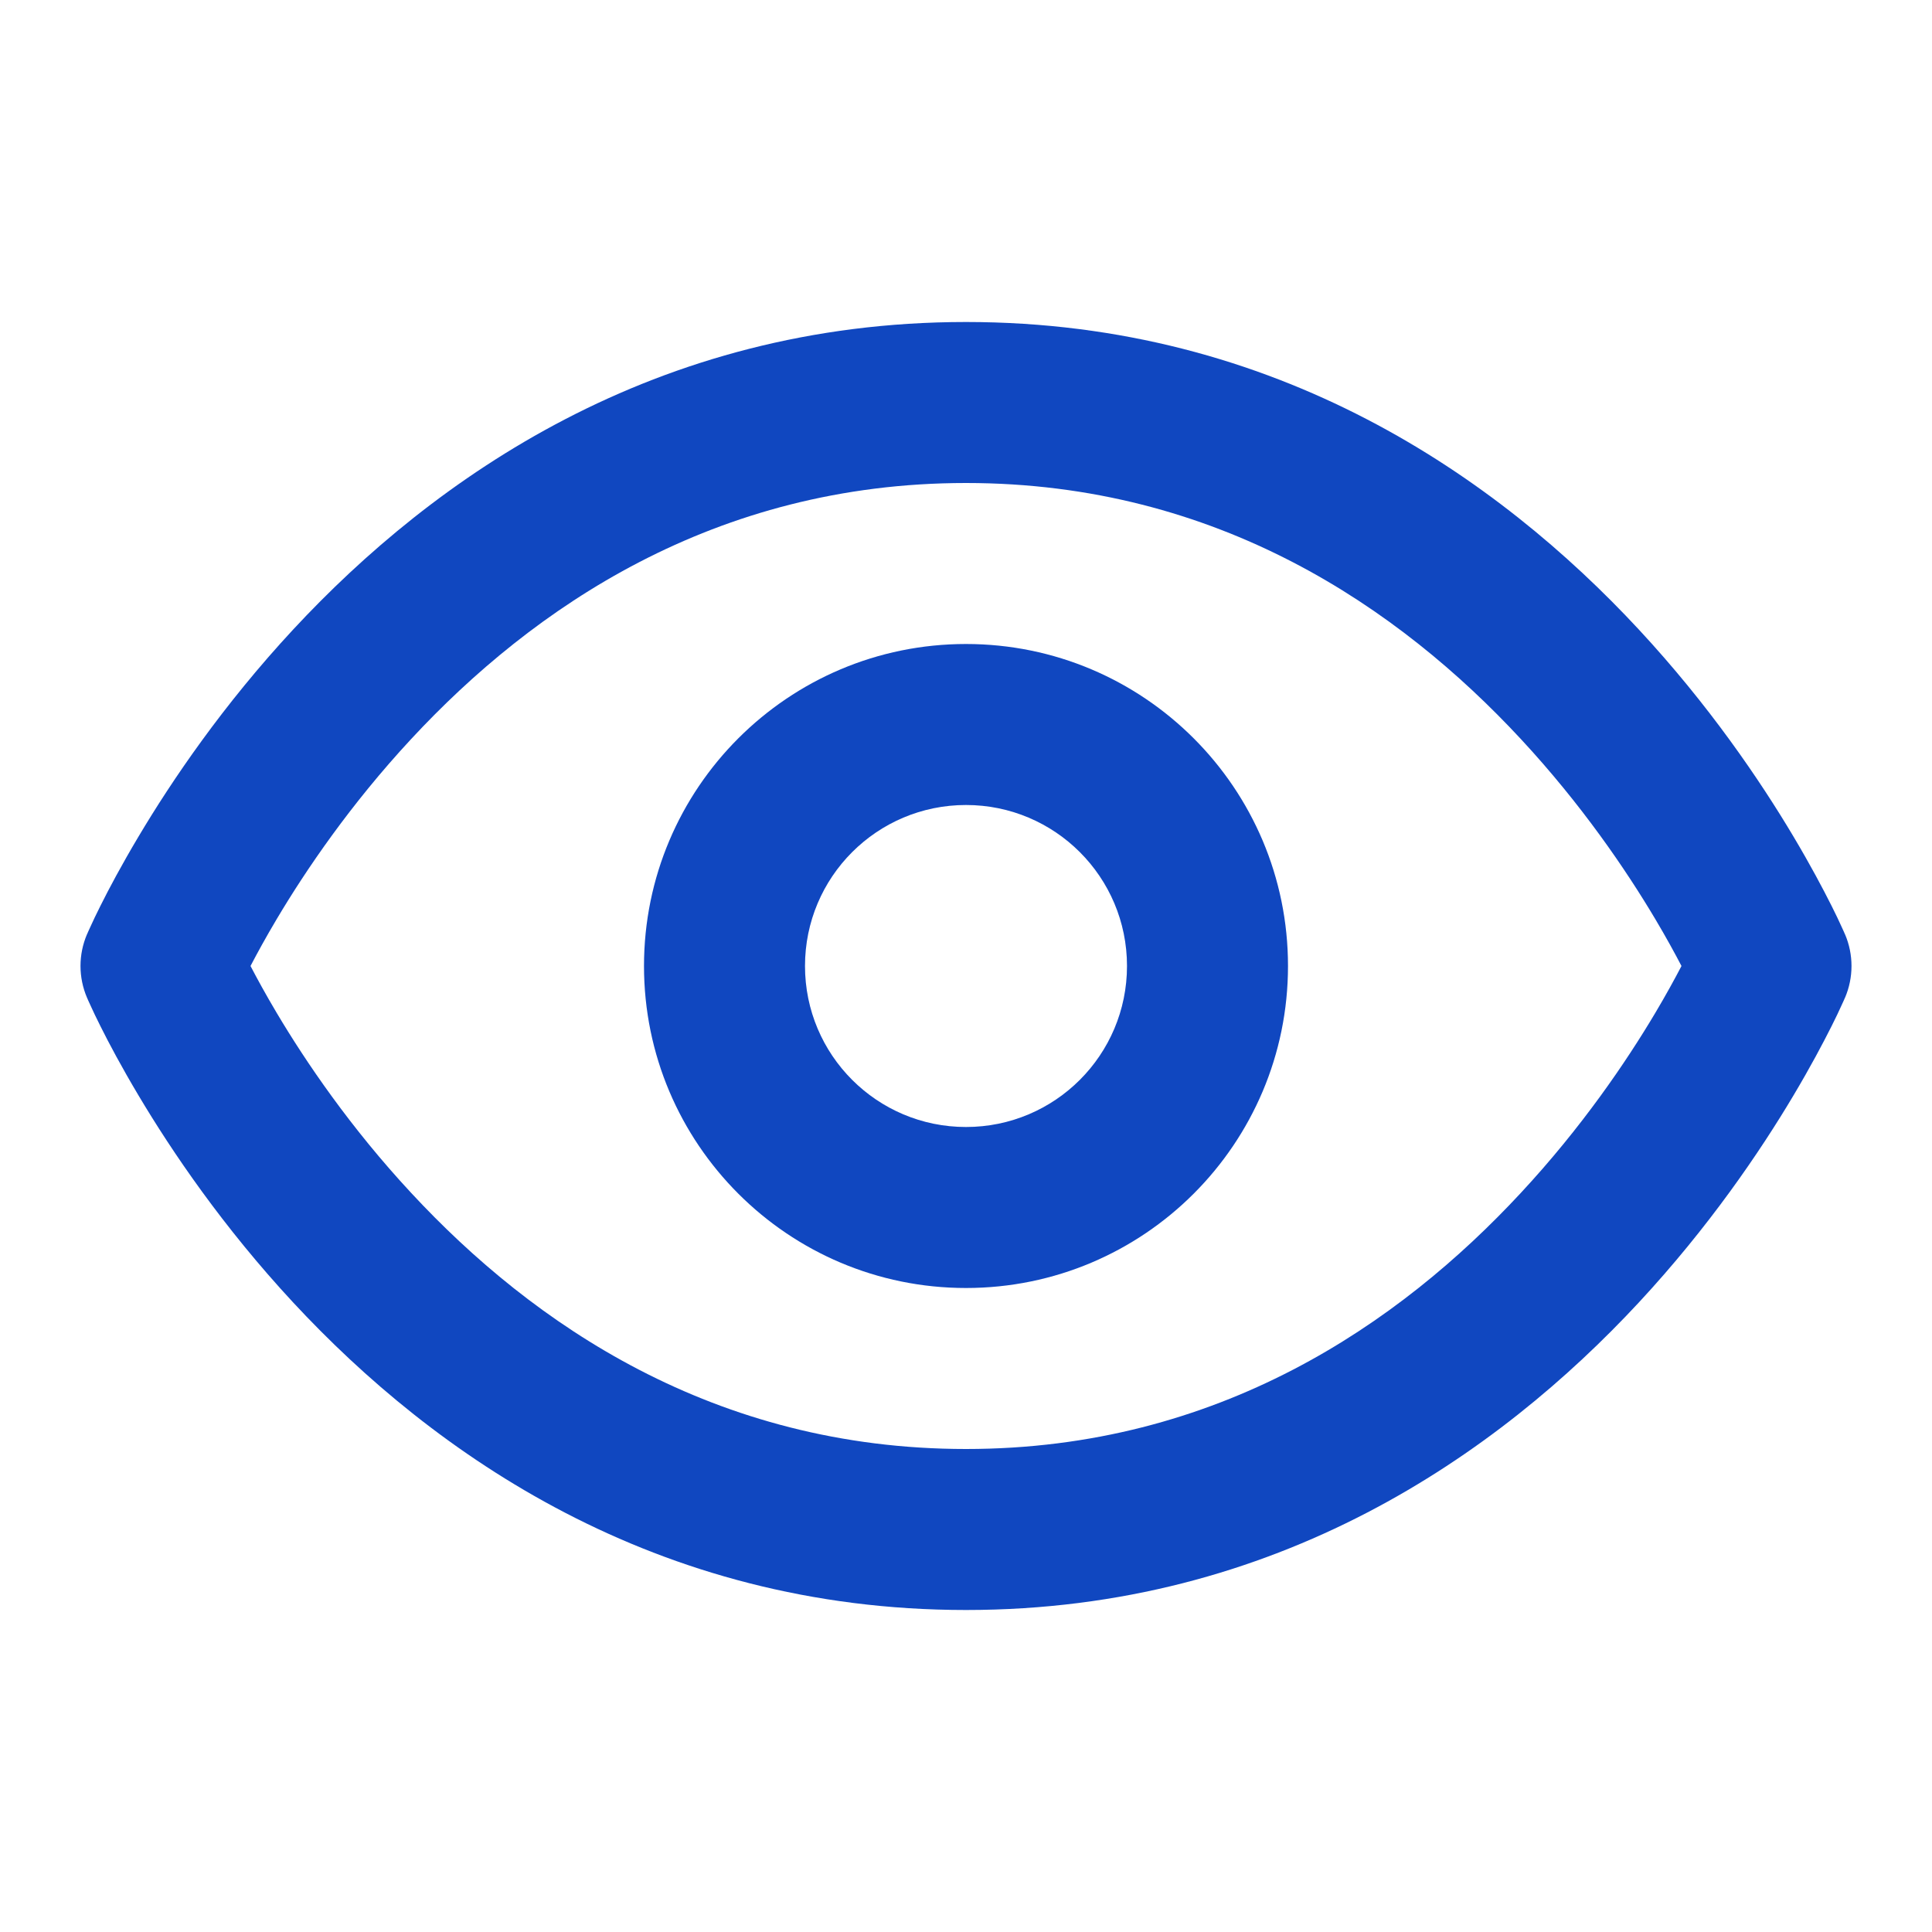
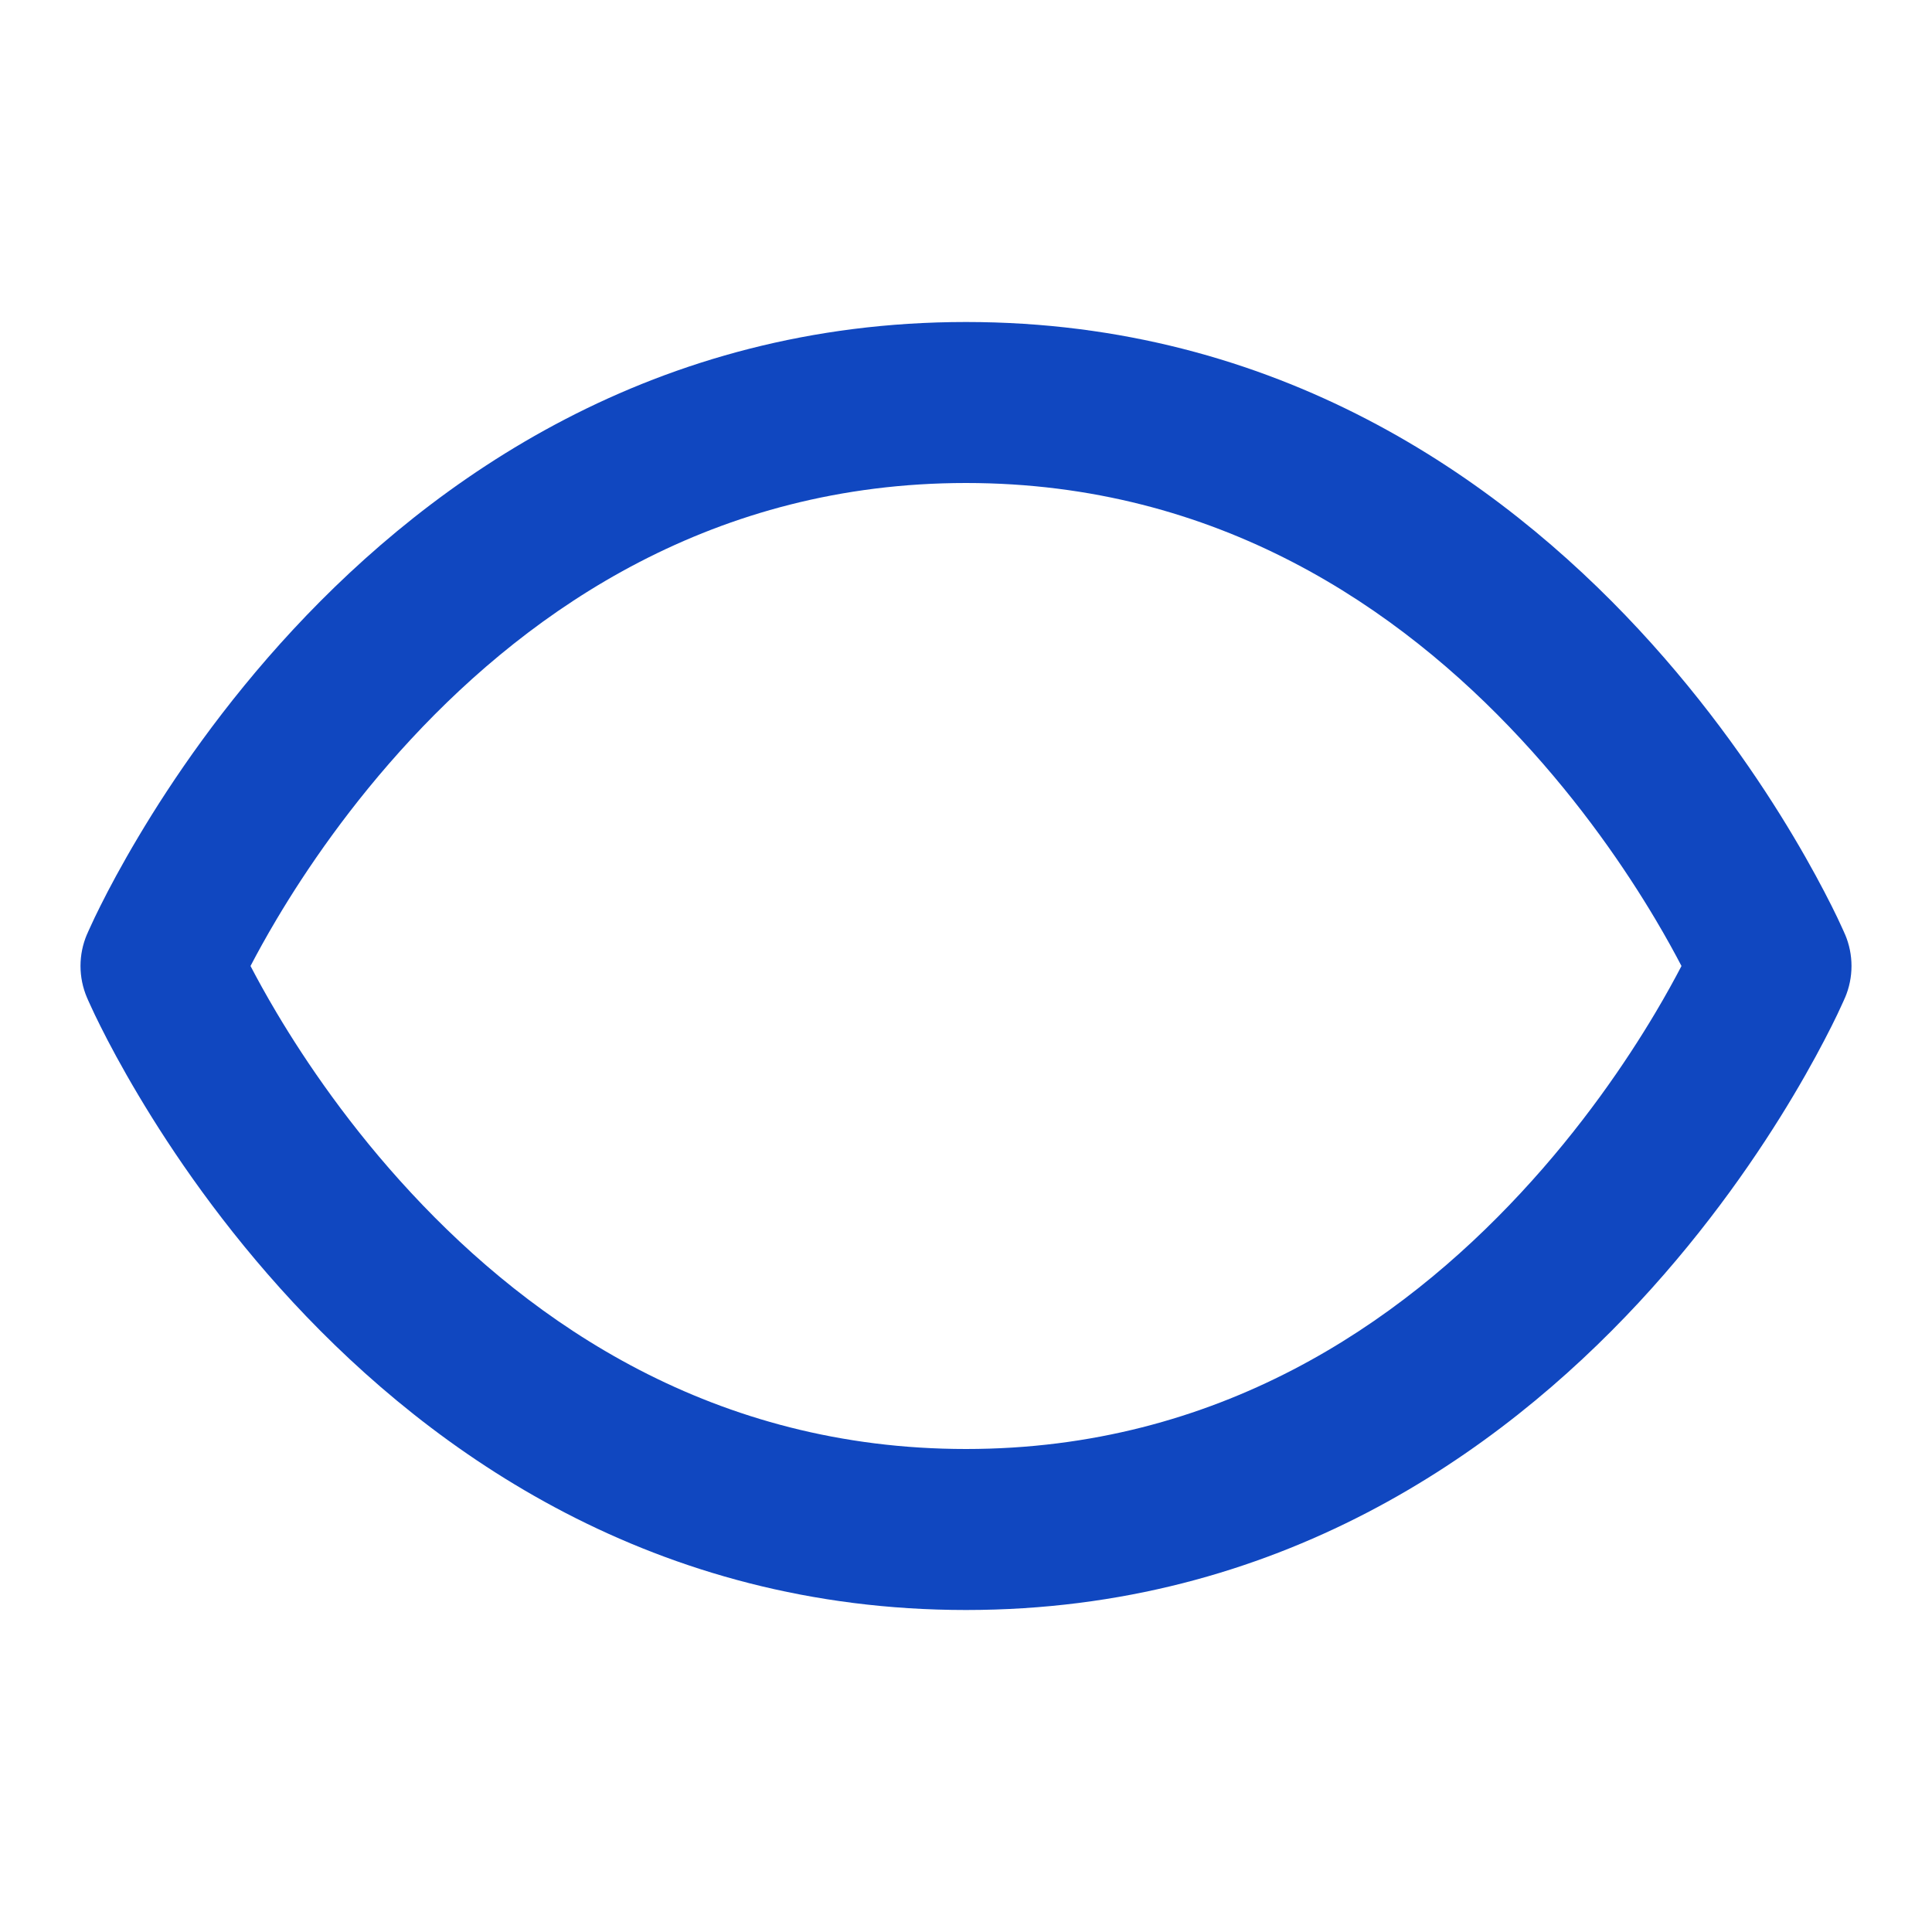
<svg xmlns="http://www.w3.org/2000/svg" width="24" height="24" viewBox="0 0 24 24" fill="none">
  <g id="icon/eye">
    <path id="Vector (Stroke)" fill-rule="evenodd" clip-rule="evenodd" d="M3.112 12C3.194 12.157 3.302 12.355 3.437 12.582C3.801 13.194 4.354 14.008 5.108 14.819C6.615 16.443 8.868 18 12 18C15.132 18 17.385 16.443 18.892 14.819C19.646 14.008 20.199 13.194 20.563 12.582C20.698 12.355 20.806 12.157 20.888 12C20.806 11.843 20.698 11.645 20.563 11.418C20.199 10.806 19.646 9.992 18.892 9.18C17.385 7.557 15.132 6 12 6C8.868 6 6.615 7.557 5.108 9.18C4.354 9.992 3.801 10.806 3.437 11.418C3.302 11.645 3.194 11.843 3.112 12ZM22 12C22.919 11.606 22.919 11.606 22.919 11.605L22.917 11.602L22.914 11.595L22.905 11.574C22.897 11.556 22.886 11.532 22.872 11.502C22.845 11.442 22.805 11.357 22.752 11.252C22.646 11.041 22.49 10.746 22.281 10.395C21.864 9.694 21.229 8.758 20.358 7.82C18.615 5.943 15.868 4 12 4C8.132 4 5.385 5.943 3.642 7.82C2.771 8.758 2.136 9.694 1.719 10.395C1.51 10.746 1.353 11.041 1.248 11.252C1.195 11.357 1.155 11.442 1.128 11.502C1.114 11.532 1.103 11.556 1.095 11.574L1.086 11.595L1.083 11.602L1.082 11.604L1.081 11.605C1.081 11.606 1.081 11.606 2 12L1.081 11.605C0.973 11.857 0.973 12.142 1.081 12.394L2 12C1.081 12.394 1.081 12.393 1.081 12.394L1.082 12.396L1.083 12.398L1.086 12.405L1.095 12.426C1.103 12.444 1.114 12.468 1.128 12.498C1.155 12.558 1.195 12.643 1.248 12.748C1.353 12.959 1.51 13.254 1.719 13.605C2.136 14.306 2.771 15.242 3.642 16.18C5.385 18.057 8.132 20 12 20C15.868 20 18.615 18.057 20.358 16.18C21.229 15.242 21.864 14.306 22.281 13.605C22.49 13.254 22.646 12.959 22.752 12.748C22.805 12.643 22.845 12.558 22.872 12.498C22.886 12.468 22.897 12.444 22.905 12.426L22.914 12.405L22.917 12.398L22.919 12.395C22.919 12.394 22.919 12.394 22 12ZM22 12L22.919 12.395C23.027 12.143 23.027 11.857 22.919 11.605L22 12Z" fill="#1047C0" />
-     <path id="Vector (Stroke)_2" fill-rule="evenodd" clip-rule="evenodd" d="M12 10C10.895 10 10 10.895 10 12C10 13.105 10.895 14 12 14C13.105 14 14 13.105 14 12C14 10.895 13.105 10 12 10ZM8 12C8 9.791 9.791 8 12 8C14.209 8 16 9.791 16 12C16 14.209 14.209 16 12 16C9.791 16 8 14.209 8 12Z" fill="#1047C0" />
  </g>
</svg>